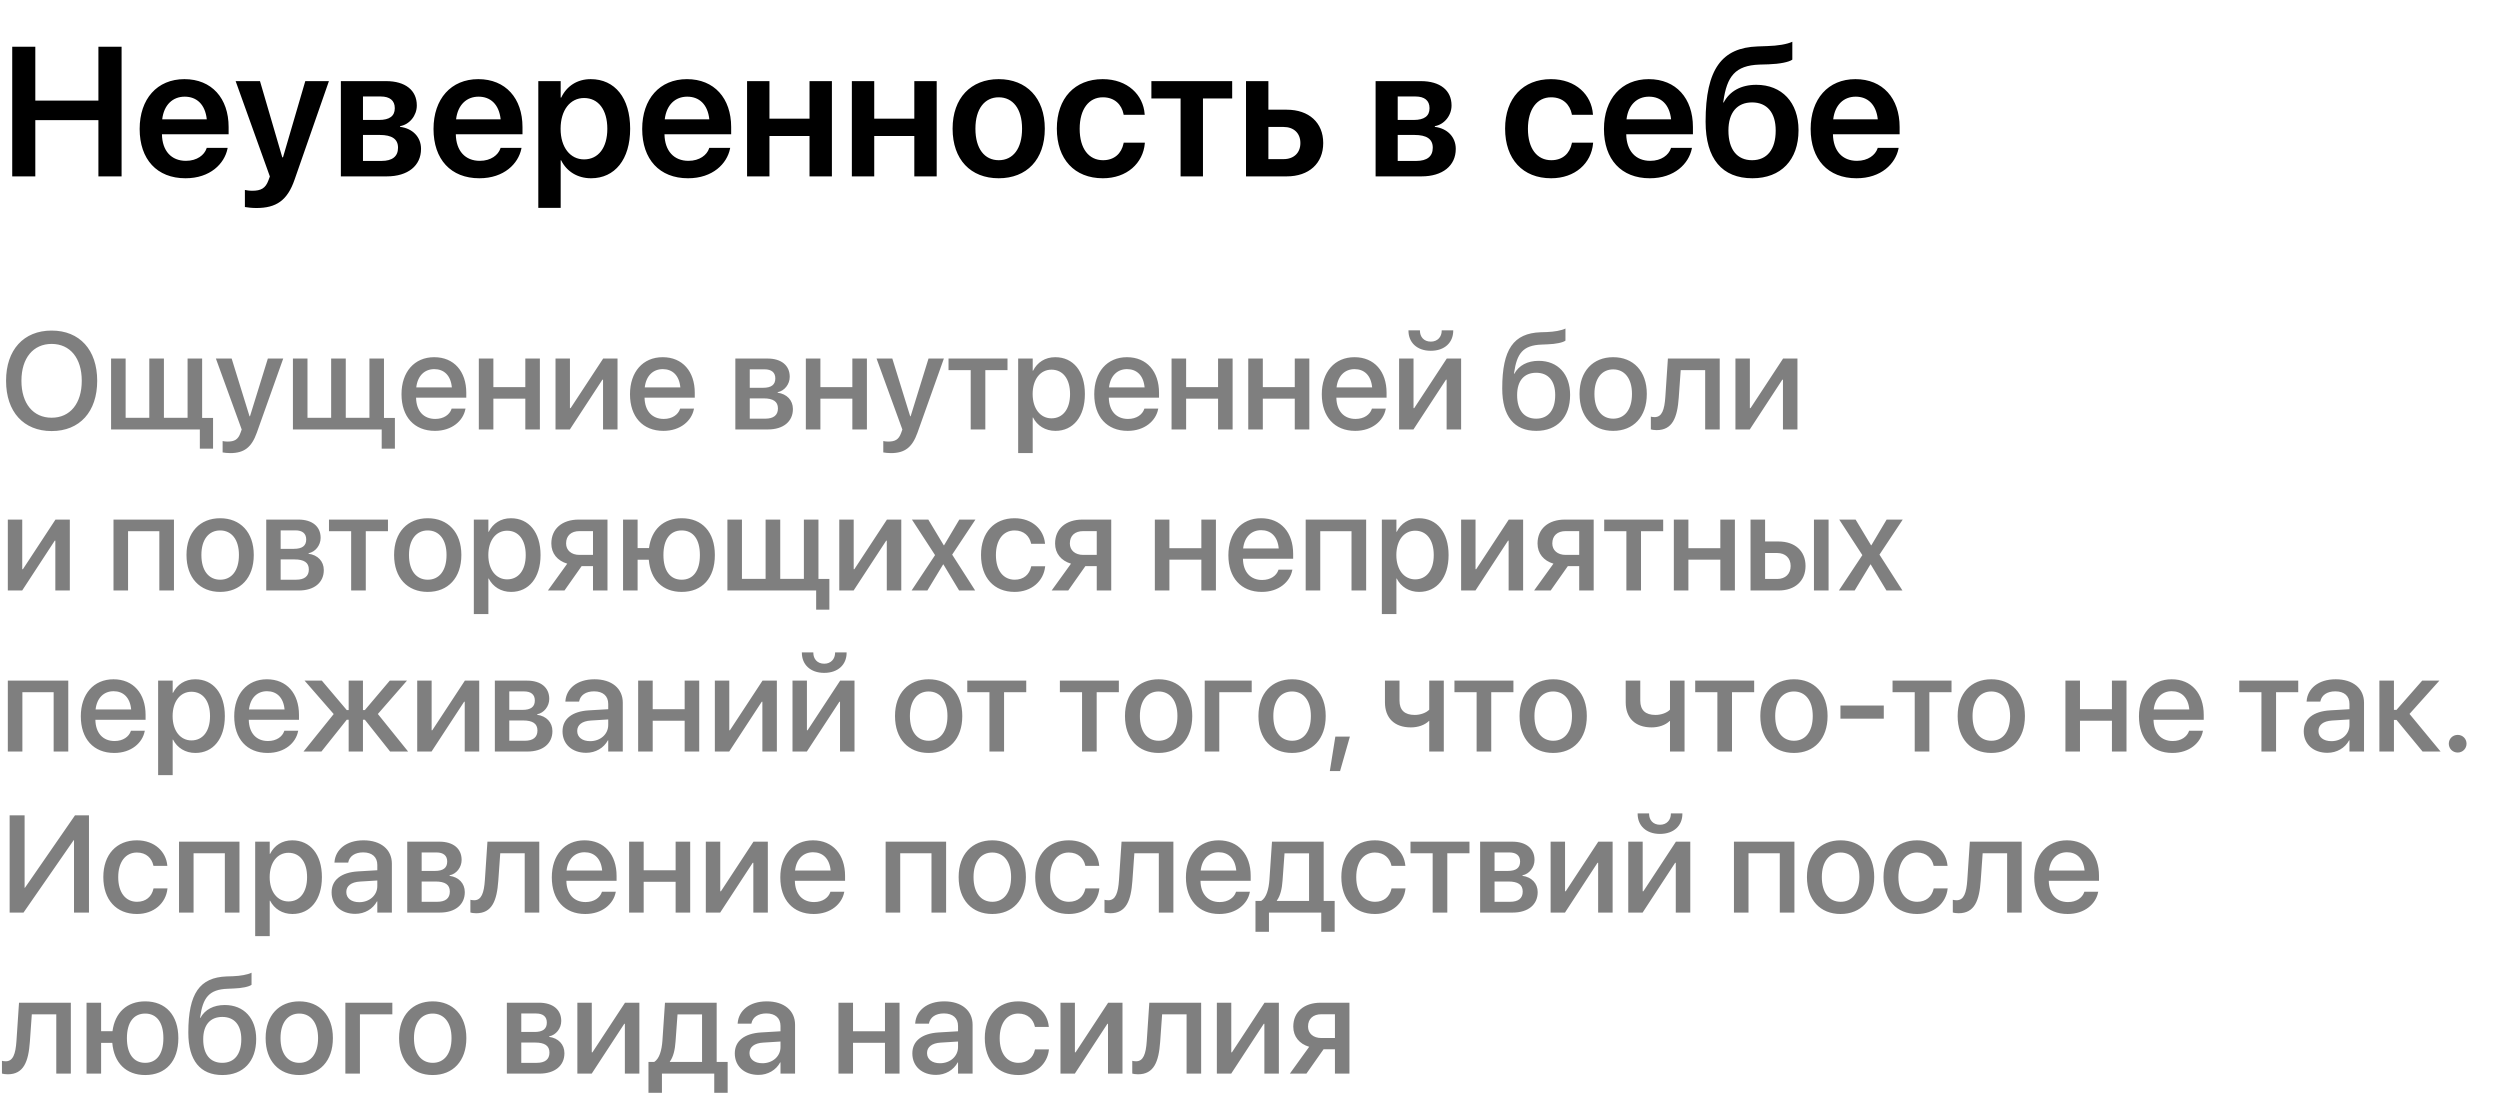
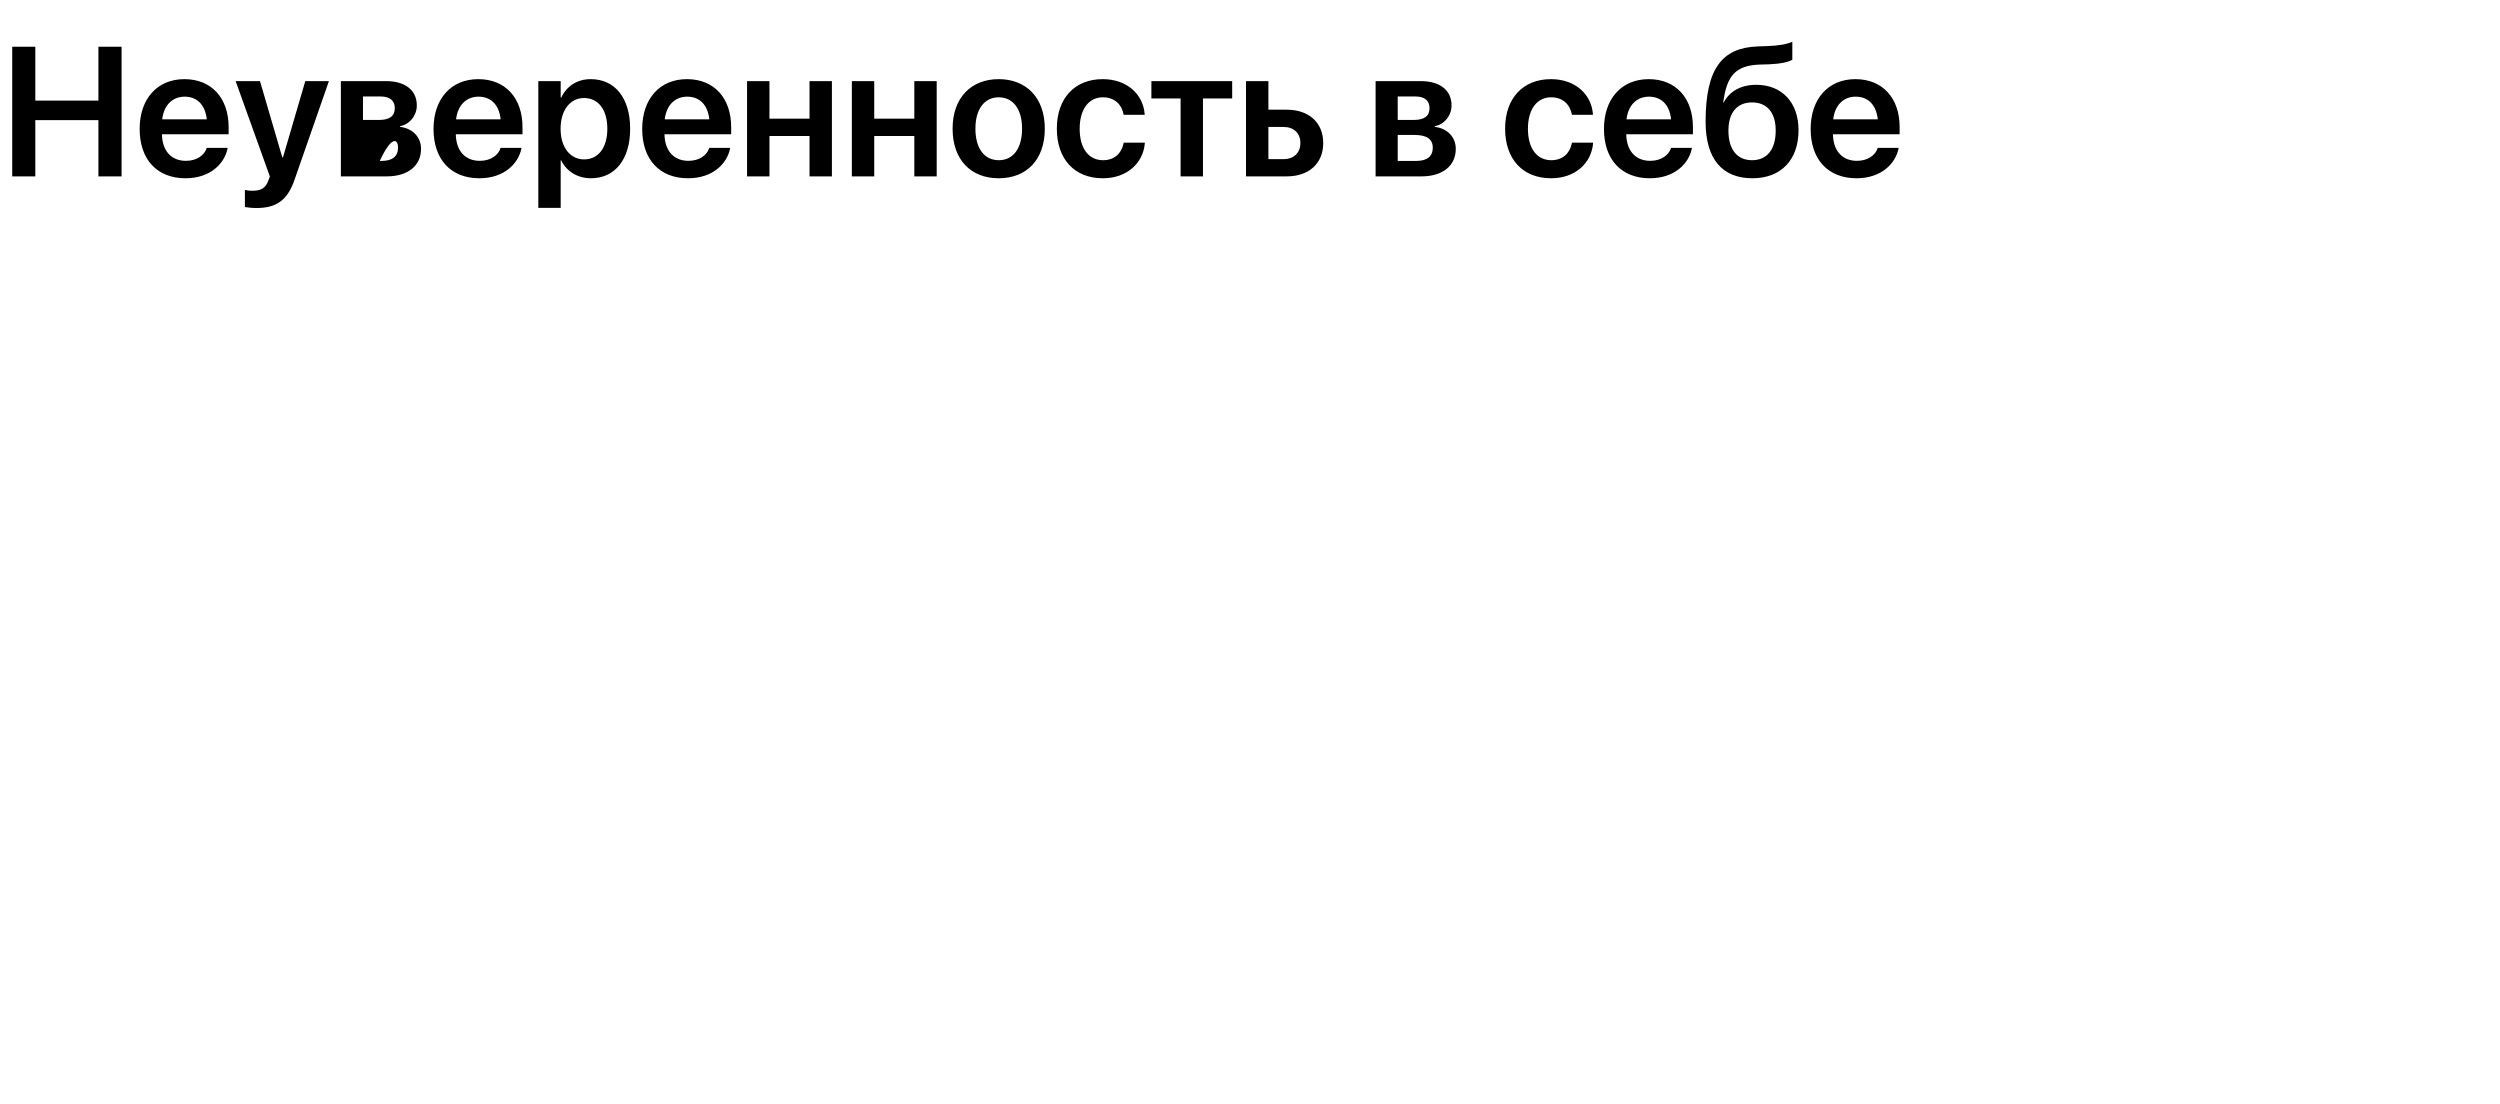
<svg xmlns="http://www.w3.org/2000/svg" width="326" height="144" viewBox="0 0 326 144" fill="none">
-   <path d="M1.594 23H4.605V15.664H12.832V23H15.855V6.09H12.832V13.121H4.605V6.09H1.594V23ZM24.188 23.246C27.434 23.246 29.262 21.324 29.66 19.414L29.684 19.285H26.953L26.93 19.367C26.648 20.199 25.711 20.973 24.246 20.973C22.348 20.973 21.152 19.684 21.117 17.504H29.812V16.566C29.812 12.816 27.609 10.32 24.047 10.32C20.496 10.32 18.211 12.898 18.211 16.812V16.824C18.211 20.773 20.461 23.246 24.188 23.246ZM24.082 12.605C25.629 12.605 26.754 13.59 26.965 15.559H21.152C21.375 13.648 22.547 12.605 24.082 12.605ZM33.434 27.125C36.012 27.125 37.477 26.152 38.414 23.422L42.891 10.578H39.809L36.902 20.516H36.809L33.902 10.578H30.727L35.191 23.012L35.004 23.516C34.629 24.559 34.02 24.875 32.895 24.875C32.484 24.875 32.145 24.816 31.934 24.77V26.996C32.273 27.055 32.859 27.125 33.434 27.125ZM44.449 23H50.438C53.191 23 54.902 21.605 54.902 19.426V19.402C54.902 17.867 53.801 16.742 52.172 16.543V16.449C53.402 16.238 54.352 15.066 54.352 13.766V13.742C54.352 11.773 52.852 10.578 50.344 10.578H44.449V23ZM47.332 15.641V12.582H49.652C50.824 12.582 51.48 13.109 51.48 14.094V14.117C51.48 15.137 50.789 15.641 49.43 15.641H47.332ZM47.332 20.984V17.598H49.523C51.094 17.598 51.902 18.125 51.902 19.25V19.273C51.902 20.41 51.141 20.984 49.758 20.984H47.332ZM62.508 23.246C65.754 23.246 67.582 21.324 67.981 19.414L68.004 19.285H65.273L65.25 19.367C64.969 20.199 64.031 20.973 62.566 20.973C60.668 20.973 59.473 19.684 59.438 17.504H68.133V16.566C68.133 12.816 65.93 10.32 62.367 10.32C58.816 10.32 56.531 12.898 56.531 16.812V16.824C56.531 20.773 58.781 23.246 62.508 23.246ZM62.402 12.605C63.949 12.605 65.074 13.59 65.285 15.559H59.473C59.695 13.648 60.867 12.605 62.402 12.605ZM70.195 27.102H73.113V20.902H73.172C73.887 22.355 75.305 23.246 77.074 23.246C80.18 23.246 82.172 20.785 82.172 16.801V16.789C82.172 12.781 80.191 10.32 77.027 10.32C75.258 10.32 73.887 11.234 73.184 12.723H73.113V10.578H70.195V27.102ZM76.16 20.785C74.367 20.785 73.102 19.227 73.102 16.801V16.789C73.102 14.352 74.356 12.781 76.16 12.781C78.023 12.781 79.195 14.305 79.195 16.789V16.801C79.195 19.25 78.035 20.785 76.16 20.785ZM89.719 23.246C92.965 23.246 94.793 21.324 95.191 19.414L95.215 19.285H92.484L92.461 19.367C92.18 20.199 91.242 20.973 89.777 20.973C87.879 20.973 86.684 19.684 86.648 17.504H95.344V16.566C95.344 12.816 93.141 10.32 89.578 10.32C86.027 10.32 83.742 12.898 83.742 16.812V16.824C83.742 20.773 85.992 23.246 89.719 23.246ZM89.613 12.605C91.16 12.605 92.285 13.59 92.496 15.559H86.684C86.906 13.648 88.078 12.605 89.613 12.605ZM105.562 23H108.48V10.578H105.562V15.477H100.336V10.578H97.418V23H100.336V17.738H105.562V23ZM119.227 23H122.145V10.578H119.227V15.477H114V10.578H111.082V23H114V17.738H119.227V23ZM130.23 23.246C133.875 23.246 136.242 20.82 136.242 16.789V16.766C136.242 12.758 133.84 10.32 130.23 10.32C126.609 10.32 124.219 12.781 124.219 16.766V16.789C124.219 20.809 126.574 23.246 130.23 23.246ZM130.242 20.891C128.391 20.891 127.195 19.402 127.195 16.789V16.766C127.195 14.188 128.402 12.688 130.23 12.688C132.07 12.688 133.277 14.176 133.277 16.766V16.789C133.277 19.391 132.094 20.891 130.242 20.891ZM143.812 23.246C146.953 23.246 149.062 21.277 149.285 18.688V18.605H146.531L146.508 18.711C146.238 20.012 145.312 20.891 143.836 20.891C141.984 20.891 140.789 19.391 140.789 16.801V16.789C140.789 14.246 141.973 12.688 143.812 12.688C145.371 12.688 146.262 13.66 146.508 14.867L146.52 14.973H149.273L149.262 14.879C149.086 12.395 147.059 10.32 143.789 10.32C140.156 10.32 137.812 12.805 137.812 16.766V16.777C137.812 20.762 140.121 23.246 143.812 23.246ZM160.676 10.578H150.141V12.84H153.949V23H156.867V12.84H160.676V10.578ZM162.48 23H167.789C170.684 23 172.547 21.312 172.547 18.664V18.641C172.547 15.992 170.684 14.305 167.789 14.305H165.398V10.578H162.48V23ZM167.379 16.555C168.715 16.555 169.57 17.375 169.57 18.641V18.664C169.57 19.918 168.727 20.75 167.379 20.75H165.398V16.555H167.379ZM179.379 23H185.367C188.121 23 189.832 21.605 189.832 19.426V19.402C189.832 17.867 188.73 16.742 187.102 16.543V16.449C188.332 16.238 189.281 15.066 189.281 13.766V13.742C189.281 11.773 187.781 10.578 185.273 10.578H179.379V23ZM182.262 15.641V12.582H184.582C185.754 12.582 186.41 13.109 186.41 14.094V14.117C186.41 15.137 185.719 15.641 184.359 15.641H182.262ZM182.262 20.984V17.598H184.453C186.023 17.598 186.832 18.125 186.832 19.25V19.273C186.832 20.41 186.07 20.984 184.688 20.984H182.262ZM202.266 23.246C205.406 23.246 207.516 21.277 207.738 18.688V18.605H204.984L204.961 18.711C204.691 20.012 203.766 20.891 202.289 20.891C200.438 20.891 199.242 19.391 199.242 16.801V16.789C199.242 14.246 200.426 12.688 202.266 12.688C203.824 12.688 204.715 13.66 204.961 14.867L204.973 14.973H207.727L207.715 14.879C207.539 12.395 205.512 10.32 202.242 10.32C198.609 10.32 196.266 12.805 196.266 16.766V16.777C196.266 20.762 198.574 23.246 202.266 23.246ZM215.133 23.246C218.379 23.246 220.207 21.324 220.605 19.414L220.629 19.285H217.898L217.875 19.367C217.594 20.199 216.656 20.973 215.191 20.973C213.293 20.973 212.098 19.684 212.062 17.504H220.758V16.566C220.758 12.816 218.555 10.32 214.992 10.32C211.441 10.32 209.156 12.898 209.156 16.812V16.824C209.156 20.773 211.406 23.246 215.133 23.246ZM215.027 12.605C216.574 12.605 217.699 13.59 217.91 15.559H212.098C212.32 13.648 213.492 12.605 215.027 12.605ZM228.516 23.246C232.23 23.246 234.527 20.867 234.527 16.988V16.965C234.527 13.355 232.359 11.059 229.02 11.059C227.016 11.059 225.551 11.891 224.766 13.367H224.707L224.73 13.203C225.188 9.957 226.266 8.539 229.43 8.422L230.637 8.387C232.066 8.34 233.285 8.094 233.719 7.777V5.445C233.016 5.773 231.797 5.973 230.461 6.008L229.195 6.055C224.566 6.219 222.41 8.949 222.41 15.852V15.875C222.41 20.727 224.578 23.246 228.516 23.246ZM228.469 20.891C226.523 20.891 225.387 19.496 225.387 17.035V17.012C225.387 14.68 226.523 13.355 228.469 13.355C230.414 13.355 231.551 14.68 231.551 17.012V17.035C231.551 19.496 230.414 20.891 228.469 20.891ZM242.086 23.246C245.332 23.246 247.16 21.324 247.559 19.414L247.582 19.285H244.852L244.828 19.367C244.547 20.199 243.609 20.973 242.145 20.973C240.246 20.973 239.051 19.684 239.016 17.504H247.711V16.566C247.711 12.816 245.508 10.32 241.945 10.32C238.395 10.32 236.109 12.898 236.109 16.812V16.824C236.109 20.773 238.359 23.246 242.086 23.246ZM241.98 12.605C243.527 12.605 244.652 13.59 244.863 15.559H239.051C239.273 13.648 240.445 12.605 241.98 12.605Z" fill="black" />
-   <path d="M6.732 56.211C10.398 56.211 12.674 53.688 12.674 49.663V49.645C12.674 45.629 10.389 43.106 6.732 43.106C3.085 43.106 0.791 45.62 0.791 49.645V49.663C0.791 53.697 3.076 56.211 6.732 56.211ZM6.732 54.471C4.324 54.471 2.795 52.616 2.795 49.663V49.645C2.795 46.692 4.333 44.847 6.732 44.847C9.141 44.847 10.661 46.701 10.661 49.645V49.663C10.661 52.59 9.167 54.471 6.732 54.471ZM14.484 56H26.06V58.505H27.782V54.497H26.358V46.754H24.46V54.48H21.375V46.754H19.468V54.48H16.383V46.754H14.484V56ZM30.023 59.085C31.834 59.085 32.801 58.347 33.486 56.431L36.932 46.754H34.928L32.599 54.277H32.537L30.208 46.754H28.151L31.518 56.009L31.359 56.448C31.043 57.345 30.551 57.582 29.654 57.582C29.399 57.582 29.18 57.547 29.03 57.512V58.997C29.259 59.041 29.654 59.085 30.023 59.085ZM38.197 56H49.773V58.505H51.495V54.497H50.071V46.754H48.173V54.48H45.088V46.754H43.181V54.48H40.096V46.754H38.197V56ZM56.716 56.185C58.957 56.185 60.39 54.849 60.68 53.381L60.706 53.284H58.895L58.869 53.355C58.632 54.049 57.885 54.629 56.76 54.629C55.248 54.629 54.29 53.609 54.255 51.86H60.803V51.219C60.803 48.441 59.212 46.578 56.619 46.578C54.026 46.578 52.356 48.512 52.356 51.403V51.412C52.356 54.33 54 56.185 56.716 56.185ZM56.628 48.134C57.867 48.134 58.773 48.916 58.922 50.516H54.281C54.457 48.969 55.398 48.134 56.628 48.134ZM68.502 56H70.4V46.754H68.502V50.48H64.336V46.754H62.438V56H64.336V51.983H68.502V56ZM72.439 56H74.311L78.557 49.505H78.636V56H80.525V46.754H78.653L74.408 53.223H74.32V46.754H72.439V56ZM86.511 56.185C88.752 56.185 90.185 54.849 90.475 53.381L90.501 53.284H88.69L88.664 53.355C88.427 54.049 87.68 54.629 86.555 54.629C85.043 54.629 84.085 53.609 84.05 51.86H90.598V51.219C90.598 48.441 89.007 46.578 86.414 46.578C83.821 46.578 82.151 48.512 82.151 51.403V51.412C82.151 54.33 83.795 56.185 86.511 56.185ZM86.423 48.134C87.662 48.134 88.567 48.916 88.717 50.516H84.076C84.252 48.969 85.192 48.134 86.423 48.134ZM95.889 56H100.143C102.146 56 103.395 54.963 103.395 53.346V53.328C103.395 52.194 102.604 51.368 101.408 51.21V51.14C102.296 50.973 102.981 50.102 102.981 49.145V49.127C102.981 47.659 101.892 46.754 100.09 46.754H95.889V56ZM97.769 50.568V48.16H99.694C100.608 48.16 101.101 48.573 101.101 49.338V49.355C101.101 50.173 100.573 50.568 99.501 50.568H97.769ZM97.769 54.594V51.948H99.571C100.819 51.948 101.443 52.361 101.443 53.249V53.267C101.443 54.145 100.863 54.594 99.791 54.594H97.769ZM111.146 56H113.045V46.754H111.146V50.48H106.98V46.754H105.082V56H106.98V51.983H111.146V56ZM116.174 59.085C117.984 59.085 118.951 58.347 119.637 56.431L123.082 46.754H121.078L118.749 54.277H118.688L116.358 46.754H114.302L117.668 56.009L117.51 56.448C117.193 57.345 116.701 57.582 115.805 57.582C115.55 57.582 115.33 57.547 115.181 57.512V58.997C115.409 59.041 115.805 59.085 116.174 59.085ZM131.379 46.754H123.688V48.266H126.58V56H128.487V48.266H131.379V46.754ZM132.768 59.076H134.666V54.444H134.71C135.255 55.517 136.318 56.185 137.628 56.185C139.948 56.185 141.469 54.33 141.469 51.386V51.377C141.469 48.424 139.957 46.578 137.602 46.578C136.283 46.578 135.264 47.246 134.71 48.345H134.666V46.754H132.768V59.076ZM137.109 54.55C135.677 54.55 134.657 53.302 134.657 51.386V51.377C134.657 49.452 135.668 48.204 137.109 48.204C138.604 48.204 139.535 49.408 139.535 51.377V51.386C139.535 53.337 138.604 54.55 137.109 54.55ZM147.05 56.185C149.291 56.185 150.724 54.849 151.014 53.381L151.04 53.284H149.229L149.203 53.355C148.966 54.049 148.219 54.629 147.094 54.629C145.582 54.629 144.624 53.609 144.589 51.86H151.137V51.219C151.137 48.441 149.546 46.578 146.953 46.578C144.36 46.578 142.69 48.512 142.69 51.403V51.412C142.69 54.33 144.334 56.185 147.05 56.185ZM146.962 48.134C148.201 48.134 149.106 48.916 149.256 50.516H144.615C144.791 48.969 145.731 48.134 146.962 48.134ZM158.836 56H160.734V46.754H158.836V50.48H154.67V46.754H152.771V56H154.67V51.983H158.836V56ZM168.838 56H170.736V46.754H168.838V50.48H164.672V46.754H162.773V56H164.672V51.983H168.838V56ZM176.722 56.185C178.963 56.185 180.396 54.849 180.686 53.381L180.712 53.284H178.901L178.875 53.355C178.638 54.049 177.891 54.629 176.766 54.629C175.254 54.629 174.296 53.609 174.261 51.86H180.809V51.219C180.809 48.441 179.218 46.578 176.625 46.578C174.032 46.578 172.362 48.512 172.362 51.403V51.412C172.362 54.33 174.006 56.185 176.722 56.185ZM176.634 48.134C177.873 48.134 178.778 48.916 178.928 50.516H174.287C174.463 48.969 175.403 48.134 176.634 48.134ZM186.574 45.743C188.402 45.743 189.501 44.645 189.501 43.124V43.071H187.998V43.133C187.998 43.898 187.479 44.548 186.583 44.548C185.651 44.548 185.159 43.898 185.159 43.133V43.071H183.665V43.124C183.665 44.645 184.764 45.743 186.574 45.743ZM182.443 56H184.315L188.561 49.505H188.64V56H190.529V46.754H188.657L184.412 53.223H184.324V46.754H182.443V56ZM200.338 56.185C203.062 56.185 204.741 54.4 204.741 51.5V51.482C204.741 48.784 203.142 47.053 200.646 47.053C199.187 47.053 198.062 47.642 197.464 48.74H197.42L197.438 48.617C197.798 46.095 198.589 45.023 201.015 44.935L201.823 44.899C202.887 44.864 203.827 44.662 204.135 44.416V42.843C203.616 43.098 202.667 43.265 201.718 43.3L200.892 43.326C197.385 43.458 195.891 45.523 195.891 50.639V50.656C195.891 54.295 197.446 56.185 200.338 56.185ZM200.32 54.594C198.738 54.594 197.833 53.486 197.833 51.526V51.509C197.833 49.654 198.747 48.608 200.32 48.608C201.885 48.608 202.799 49.654 202.799 51.509V51.526C202.799 53.486 201.885 54.594 200.32 54.594ZM210.357 56.185C213.003 56.185 214.743 54.356 214.743 51.377V51.359C214.743 48.398 212.985 46.578 210.357 46.578C207.729 46.578 205.972 48.406 205.972 51.359V51.377C205.972 54.348 207.703 56.185 210.357 56.185ZM210.366 54.594C208.881 54.594 207.914 53.425 207.914 51.377V51.359C207.914 49.338 208.89 48.169 210.357 48.169C211.834 48.169 212.81 49.338 212.81 51.359V51.377C212.81 53.416 211.852 54.594 210.366 54.594ZM218.909 51.852L219.164 48.266H222.354V56H224.253V46.754H217.494L217.16 51.755C217.046 53.434 216.721 54.392 215.763 54.392C215.525 54.392 215.358 54.356 215.271 54.33V55.991C215.402 56.035 215.666 56.088 216.026 56.088C218.101 56.088 218.725 54.444 218.909 51.852ZM226.301 56H228.173L232.418 49.505H232.497V56H234.387V46.754H232.515L228.27 53.223H228.182V46.754H226.301V56ZM1.02 77H2.892L7.137 70.505H7.216V77H9.105V67.754H7.233L2.988 74.223H2.9V67.754H1.02V77ZM14.801 77H16.699V69.266H20.777V77H22.685V67.754H14.801V77ZM28.705 77.185C31.351 77.185 33.091 75.356 33.091 72.377V72.359C33.091 69.397 31.333 67.578 28.705 67.578C26.077 67.578 24.319 69.406 24.319 72.359V72.377C24.319 75.348 26.051 77.185 28.705 77.185ZM28.714 75.594C27.229 75.594 26.262 74.425 26.262 72.377V72.359C26.262 70.338 27.237 69.169 28.705 69.169C30.182 69.169 31.157 70.338 31.157 72.359V72.377C31.157 74.416 30.199 75.594 28.714 75.594ZM34.717 77H38.971C40.975 77 42.223 75.963 42.223 74.346V74.328C42.223 73.194 41.432 72.368 40.236 72.21V72.14C41.124 71.973 41.81 71.103 41.81 70.144V70.127C41.81 68.659 40.72 67.754 38.918 67.754H34.717V77ZM36.598 71.568V69.16H38.523C39.437 69.16 39.929 69.573 39.929 70.338V70.356C39.929 71.173 39.401 71.568 38.329 71.568H36.598ZM36.598 75.594V72.948H38.399C39.648 72.948 40.272 73.361 40.272 74.249V74.267C40.272 75.145 39.691 75.594 38.619 75.594H36.598ZM50.59 67.754H42.899V69.266H45.791V77H47.698V69.266H50.59V67.754ZM55.775 77.185C58.421 77.185 60.161 75.356 60.161 72.377V72.359C60.161 69.397 58.403 67.578 55.775 67.578C53.148 67.578 51.39 69.406 51.39 72.359V72.377C51.39 75.348 53.121 77.185 55.775 77.185ZM55.784 75.594C54.299 75.594 53.332 74.425 53.332 72.377V72.359C53.332 70.338 54.308 69.169 55.775 69.169C57.252 69.169 58.227 70.338 58.227 72.359V72.377C58.227 74.416 57.27 75.594 55.784 75.594ZM61.787 80.076H63.685V75.444H63.73C64.274 76.517 65.338 77.185 66.647 77.185C68.968 77.185 70.488 75.33 70.488 72.386V72.377C70.488 69.424 68.977 67.578 66.621 67.578C65.303 67.578 64.283 68.246 63.73 69.345H63.685V67.754H61.787V80.076ZM66.129 75.55C64.696 75.55 63.677 74.302 63.677 72.386V72.377C63.677 70.452 64.688 69.204 66.129 69.204C67.623 69.204 68.555 70.408 68.555 72.377V72.386C68.555 74.337 67.623 75.55 66.129 75.55ZM77.326 77H79.216V67.754H75.463C73.301 67.754 71.894 68.949 71.894 70.865V70.883C71.894 72.166 72.686 73.124 73.969 73.502L71.446 77H73.608L75.841 73.827H77.326V77ZM75.56 72.359C74.487 72.359 73.819 71.744 73.819 70.874V70.856C73.819 69.855 74.478 69.257 75.56 69.257H77.326V72.359H75.56ZM81.246 77H83.144V72.992H84.603C84.823 75.611 86.414 77.185 88.893 77.185C91.573 77.185 93.217 75.383 93.217 72.386V72.368C93.217 69.38 91.564 67.578 88.893 67.578C86.519 67.578 84.946 69.037 84.63 71.472H83.144V67.754H81.246V77ZM88.893 75.594C87.381 75.594 86.511 74.416 86.511 72.386V72.368C86.511 70.338 87.381 69.169 88.893 69.169C90.404 69.169 91.266 70.338 91.266 72.368V72.386C91.266 74.416 90.404 75.594 88.893 75.594ZM94.852 77H106.427V79.505H108.149V75.497H106.726V67.754H104.827V75.48H101.742V67.754H99.835V75.48H96.75V67.754H94.852V77ZM109.441 77H111.313L115.559 70.505H115.638V77H117.527V67.754H115.655L111.41 74.223H111.322V67.754H109.441V77ZM118.872 77H120.929L122.985 73.599H123.021L125.068 77H127.16L124.163 72.324L127.195 67.754H125.095L123.108 71.103H123.064L121.052 67.754H118.916L121.931 72.386L118.872 77ZM132.311 77.185C134.534 77.185 136.081 75.761 136.283 73.906L136.292 73.845H134.473L134.455 73.915C134.227 74.917 133.488 75.594 132.319 75.594C130.843 75.594 129.867 74.407 129.867 72.386V72.377C129.867 70.399 130.825 69.169 132.302 69.169C133.541 69.169 134.244 69.934 134.446 70.839L134.464 70.909H136.274L136.266 70.848C136.107 69.107 134.666 67.578 132.293 67.578C129.647 67.578 127.925 69.433 127.925 72.359V72.368C127.925 75.33 129.612 77.185 132.311 77.185ZM143.016 77H144.905V67.754H141.152C138.99 67.754 137.584 68.949 137.584 70.865V70.883C137.584 72.166 138.375 73.124 139.658 73.502L137.136 77H139.298L141.53 73.827H143.016V77ZM141.249 72.359C140.177 72.359 139.509 71.744 139.509 70.874V70.856C139.509 69.855 140.168 69.257 141.249 69.257H143.016V72.359H141.249ZM156.656 77H158.555V67.754H156.656V71.481H152.49V67.754H150.592V77H152.49V72.983H156.656V77ZM164.54 77.185C166.781 77.185 168.214 75.849 168.504 74.381L168.53 74.284H166.72L166.693 74.355C166.456 75.049 165.709 75.629 164.584 75.629C163.072 75.629 162.114 74.609 162.079 72.86H168.627V72.219C168.627 69.441 167.036 67.578 164.443 67.578C161.851 67.578 160.181 69.512 160.181 72.403V72.412C160.181 75.33 161.824 77.185 164.54 77.185ZM164.452 69.134C165.691 69.134 166.597 69.916 166.746 71.516H162.105C162.281 69.969 163.222 69.134 164.452 69.134ZM170.262 77H172.16V69.266H176.238V77H178.146V67.754H170.262V77ZM180.193 80.076H182.092V75.444H182.136C182.681 76.517 183.744 77.185 185.054 77.185C187.374 77.185 188.895 75.33 188.895 72.386V72.377C188.895 69.424 187.383 67.578 185.027 67.578C183.709 67.578 182.689 68.246 182.136 69.345H182.092V67.754H180.193V80.076ZM184.535 75.55C183.103 75.55 182.083 74.302 182.083 72.386V72.377C182.083 70.452 183.094 69.204 184.535 69.204C186.029 69.204 186.961 70.408 186.961 72.377V72.386C186.961 74.337 186.029 75.55 184.535 75.55ZM190.529 77H192.401L196.646 70.505H196.726V77H198.615V67.754H196.743L192.498 74.223H192.41V67.754H190.529V77ZM205.928 77H207.817V67.754H204.064C201.902 67.754 200.496 68.949 200.496 70.865V70.883C200.496 72.166 201.287 73.124 202.57 73.502L200.048 77H202.21L204.442 73.827H205.928V77ZM204.161 72.359C203.089 72.359 202.421 71.744 202.421 70.874V70.856C202.421 69.855 203.08 69.257 204.161 69.257H205.928V72.359H204.161ZM216.879 67.754H209.188V69.266H212.08V77H213.987V69.266H216.879V67.754ZM224.332 77H226.23V67.754H224.332V71.481H220.166V67.754H218.268V77H220.166V72.983H224.332V77ZM228.27 77H231.926C234.062 77 235.441 75.761 235.441 73.81V73.792C235.441 71.85 234.062 70.61 231.926 70.61H230.168V67.754H228.27V77ZM236.54 77H238.447V67.754H236.54V77ZM231.741 72.113C232.813 72.113 233.499 72.772 233.499 73.792V73.81C233.499 74.829 232.822 75.497 231.741 75.497H230.168V72.113H231.741ZM239.792 77H241.849L243.905 73.599H243.94L245.988 77H248.08L245.083 72.324L248.115 67.754H246.015L244.028 71.103H243.984L241.972 67.754H239.836L242.851 72.386L239.792 77ZM1.02 98H2.918V90.266H6.996V98H8.903V88.754H1.02V98ZM14.898 98.185C17.139 98.185 18.571 96.849 18.861 95.381L18.888 95.284H17.077L17.051 95.355C16.814 96.049 16.066 96.629 14.941 96.629C13.43 96.629 12.472 95.609 12.437 93.86H18.984V93.219C18.984 90.441 17.394 88.578 14.801 88.578C12.208 88.578 10.538 90.512 10.538 93.403V93.412C10.538 96.33 12.182 98.185 14.898 98.185ZM14.81 90.134C16.049 90.134 16.954 90.916 17.104 92.516H12.463C12.639 90.969 13.579 90.134 14.81 90.134ZM20.619 101.076H22.518V96.444H22.561C23.106 97.517 24.17 98.185 25.48 98.185C27.8 98.185 29.32 96.33 29.32 93.386V93.377C29.32 90.424 27.809 88.578 25.453 88.578C24.135 88.578 23.115 89.246 22.561 90.345H22.518V88.754H20.619V101.076ZM24.961 96.55C23.528 96.55 22.509 95.302 22.509 93.386V93.377C22.509 91.452 23.52 90.204 24.961 90.204C26.455 90.204 27.387 91.408 27.387 93.377V93.386C27.387 95.337 26.455 96.55 24.961 96.55ZM34.901 98.185C37.143 98.185 38.575 96.849 38.865 95.381L38.892 95.284H37.081L37.055 95.355C36.817 96.049 36.07 96.629 34.945 96.629C33.434 96.629 32.476 95.609 32.44 93.86H38.988V93.219C38.988 90.441 37.398 88.578 34.805 88.578C32.212 88.578 30.542 90.512 30.542 93.403V93.412C30.542 96.33 32.185 98.185 34.901 98.185ZM34.813 90.134C36.053 90.134 36.958 90.916 37.107 92.516H32.467C32.643 90.969 33.583 90.134 34.813 90.134ZM41.915 98L45.22 93.852H45.466V98H47.329V93.852H47.575L50.871 98H53.218L49.272 93.105L53.068 88.754H50.827L47.575 92.595H47.329V88.754H45.466V92.595H45.22L41.968 88.754H39.718L43.515 93.113L39.577 98H41.915ZM54.404 98H56.276L60.522 91.505H60.601V98H62.49V88.754H60.618L56.373 95.223H56.285V88.754H54.404V98ZM64.529 98H68.783C70.787 98 72.035 96.963 72.035 95.346V95.328C72.035 94.194 71.244 93.368 70.049 93.21V93.14C70.936 92.973 71.622 92.103 71.622 91.144V91.127C71.622 89.659 70.532 88.754 68.731 88.754H64.529V98ZM66.41 92.568V90.16H68.335C69.249 90.16 69.741 90.573 69.741 91.338V91.356C69.741 92.173 69.214 92.568 68.142 92.568H66.41ZM66.41 96.594V93.948H68.212C69.46 93.948 70.084 94.361 70.084 95.249V95.267C70.084 96.145 69.504 96.594 68.432 96.594H66.41ZM76.439 98.167C77.669 98.167 78.732 97.534 79.269 96.541H79.312V98H81.211V91.628C81.211 89.773 79.778 88.578 77.519 88.578C75.243 88.578 73.863 89.8 73.731 91.391L73.723 91.487H75.516L75.533 91.408C75.691 90.67 76.368 90.151 77.467 90.151C78.644 90.151 79.312 90.767 79.312 91.786V92.481L76.79 92.63C74.602 92.762 73.353 93.746 73.353 95.355V95.372C73.353 97.033 74.593 98.167 76.439 98.167ZM75.269 95.328V95.311C75.269 94.528 75.902 94.027 77.045 93.957L79.312 93.816V94.537C79.312 95.741 78.293 96.647 76.957 96.647C75.938 96.647 75.269 96.137 75.269 95.328ZM89.279 98H91.178V88.754H89.279V92.481H85.113V88.754H83.215V98H85.113V93.983H89.279V98ZM93.217 98H95.089L99.334 91.505H99.413V98H101.303V88.754H99.431L95.186 95.223H95.098V88.754H93.217V98ZM107.473 87.743C109.301 87.743 110.399 86.644 110.399 85.124V85.071H108.896V85.133C108.896 85.897 108.378 86.548 107.481 86.548C106.55 86.548 106.058 85.897 106.058 85.133V85.071H104.563V85.124C104.563 86.644 105.662 87.743 107.473 87.743ZM103.342 98H105.214L109.459 91.505H109.538V98H111.428V88.754H109.556L105.311 95.223H105.223V88.754H103.342V98ZM121.096 98.185C123.741 98.185 125.481 96.356 125.481 93.377V93.359C125.481 90.397 123.724 88.578 121.096 88.578C118.468 88.578 116.71 90.406 116.71 93.359V93.377C116.71 96.348 118.441 98.185 121.096 98.185ZM121.104 96.594C119.619 96.594 118.652 95.425 118.652 93.377V93.359C118.652 91.338 119.628 90.169 121.096 90.169C122.572 90.169 123.548 91.338 123.548 93.359V93.377C123.548 95.416 122.59 96.594 121.104 96.594ZM133.822 88.754H126.132V90.266H129.023V98H130.931V90.266H133.822V88.754ZM145.898 88.754H138.208V90.266H141.1V98H143.007V90.266H145.898V88.754ZM151.084 98.185C153.729 98.185 155.47 96.356 155.47 93.377V93.359C155.47 90.397 153.712 88.578 151.084 88.578C148.456 88.578 146.698 90.406 146.698 93.359V93.377C146.698 96.348 148.43 98.185 151.084 98.185ZM151.093 96.594C149.607 96.594 148.641 95.425 148.641 93.377V93.359C148.641 91.338 149.616 90.169 151.084 90.169C152.561 90.169 153.536 91.338 153.536 93.359V93.377C153.536 95.416 152.578 96.594 151.093 96.594ZM163.222 90.266V88.754H157.096V98H158.994V90.266H163.222ZM168.486 98.185C171.132 98.185 172.872 96.356 172.872 93.377V93.359C172.872 90.397 171.114 88.578 168.486 88.578C165.858 88.578 164.101 90.406 164.101 93.359V93.377C164.101 96.348 165.832 98.185 168.486 98.185ZM168.495 96.594C167.01 96.594 166.043 95.425 166.043 93.377V93.359C166.043 91.338 167.019 90.169 168.486 90.169C169.963 90.169 170.938 91.338 170.938 93.359V93.377C170.938 95.416 169.98 96.594 168.495 96.594ZM173.408 100.549H174.744L176.027 96.049H174.129L173.408 100.549ZM188.271 98V88.754H186.372V92.542C185.985 92.946 185.238 93.228 184.474 93.228C183.173 93.228 182.496 92.603 182.496 91.364V88.754H180.598V91.584C180.598 93.588 181.793 94.853 183.973 94.853C184.896 94.853 185.766 94.564 186.328 94.019H186.372V98H188.271ZM197.35 88.754H189.659V90.266H192.551V98H194.458V90.266H197.35V88.754ZM202.535 98.185C205.181 98.185 206.921 96.356 206.921 93.377V93.359C206.921 90.397 205.163 88.578 202.535 88.578C199.907 88.578 198.149 90.406 198.149 93.359V93.377C198.149 96.348 199.881 98.185 202.535 98.185ZM202.544 96.594C201.059 96.594 200.092 95.425 200.092 93.377V93.359C200.092 91.338 201.067 90.169 202.535 90.169C204.012 90.169 204.987 91.338 204.987 93.359V93.377C204.987 95.416 204.029 96.594 202.544 96.594ZM219.665 98V88.754H217.767V92.542C217.38 92.946 216.633 93.228 215.868 93.228C214.567 93.228 213.891 92.603 213.891 91.364V88.754H211.992V91.584C211.992 93.588 213.188 94.853 215.367 94.853C216.29 94.853 217.16 94.564 217.723 94.019H217.767V98H219.665ZM228.744 88.754H221.054V90.266H223.945V98H225.853V90.266H228.744V88.754ZM233.93 98.185C236.575 98.185 238.315 96.356 238.315 93.377V93.359C238.315 90.397 236.558 88.578 233.93 88.578C231.302 88.578 229.544 90.406 229.544 93.359V93.377C229.544 96.348 231.275 98.185 233.93 98.185ZM233.938 96.594C232.453 96.594 231.486 95.425 231.486 93.377V93.359C231.486 91.338 232.462 90.169 233.93 90.169C235.406 90.169 236.382 91.338 236.382 93.359V93.377C236.382 95.416 235.424 96.594 233.938 96.594ZM239.994 93.711H245.646V91.997H239.994V93.711ZM254.479 88.754H246.788V90.266H249.68V98H251.587V90.266H254.479V88.754ZM259.664 98.185C262.31 98.185 264.05 96.356 264.05 93.377V93.359C264.05 90.397 262.292 88.578 259.664 88.578C257.036 88.578 255.278 90.406 255.278 93.359V93.377C255.278 96.348 257.01 98.185 259.664 98.185ZM259.673 96.594C258.188 96.594 257.221 95.425 257.221 93.377V93.359C257.221 91.338 258.196 90.169 259.664 90.169C261.141 90.169 262.116 91.338 262.116 93.359V93.377C262.116 95.416 261.158 96.594 259.673 96.594ZM275.396 98H277.295V88.754H275.396V92.481H271.23V88.754H269.332V98H271.23V93.983H275.396V98ZM283.28 98.185C285.521 98.185 286.954 96.849 287.244 95.381L287.271 95.284H285.46L285.434 95.355C285.196 96.049 284.449 96.629 283.324 96.629C281.812 96.629 280.854 95.609 280.819 93.86H287.367V93.219C287.367 90.441 285.776 88.578 283.184 88.578C280.591 88.578 278.921 90.512 278.921 93.403V93.412C278.921 96.33 280.564 98.185 283.28 98.185ZM283.192 90.134C284.432 90.134 285.337 90.916 285.486 92.516H280.846C281.021 90.969 281.962 90.134 283.192 90.134ZM299.689 88.754H291.999V90.266H294.891V98H296.798V90.266H299.689V88.754ZM303.495 98.167C304.726 98.167 305.789 97.534 306.325 96.541H306.369V98H308.268V91.628C308.268 89.773 306.835 88.578 304.576 88.578C302.3 88.578 300.92 89.8 300.788 91.391L300.779 91.487H302.572L302.59 91.408C302.748 90.67 303.425 90.151 304.523 90.151C305.701 90.151 306.369 90.767 306.369 91.786V92.481L303.847 92.63C301.658 92.762 300.41 93.746 300.41 95.355V95.372C300.41 97.033 301.649 98.167 303.495 98.167ZM302.326 95.328V95.311C302.326 94.528 302.959 94.027 304.102 93.957L306.369 93.816V94.537C306.369 95.741 305.35 96.647 304.014 96.647C302.994 96.647 302.326 96.137 302.326 95.328ZM312.504 93.878L315.905 98H318.252L314.2 93.096L318.094 88.754H315.853L312.504 92.568H312.17V88.754H310.271V98H312.17V93.878H312.504ZM320.484 98.132C321.126 98.132 321.636 97.622 321.636 96.981C321.636 96.33 321.126 95.829 320.484 95.829C319.834 95.829 319.324 96.33 319.324 96.981C319.324 97.622 319.834 98.132 320.484 98.132ZM1.257 119H3.067L9.606 109.561H9.65V119H11.602V106.317H9.782L3.252 115.766H3.208V106.317H1.257V119ZM17.859 119.185C20.083 119.185 21.63 117.761 21.832 115.906L21.841 115.845H20.021L20.004 115.915C19.775 116.917 19.037 117.594 17.868 117.594C16.392 117.594 15.416 116.407 15.416 114.386V114.377C15.416 112.399 16.374 111.169 17.851 111.169C19.09 111.169 19.793 111.934 19.995 112.839L20.013 112.909H21.823L21.814 112.848C21.656 111.107 20.215 109.578 17.842 109.578C15.196 109.578 13.474 111.433 13.474 114.359V114.368C13.474 117.33 15.161 119.185 17.859 119.185ZM23.344 119H25.242V111.266H29.32V119H31.227V109.754H23.344V119ZM33.275 122.076H35.174V117.444H35.218C35.763 118.517 36.826 119.185 38.136 119.185C40.456 119.185 41.977 117.33 41.977 114.386V114.377C41.977 111.424 40.465 109.578 38.109 109.578C36.791 109.578 35.772 110.246 35.218 111.345H35.174V109.754H33.275V122.076ZM37.617 117.55C36.185 117.55 35.165 116.302 35.165 114.386V114.377C35.165 112.452 36.176 111.204 37.617 111.204C39.111 111.204 40.043 112.408 40.043 114.377V114.386C40.043 116.337 39.111 117.55 37.617 117.55ZM46.327 119.167C47.558 119.167 48.621 118.534 49.157 117.541H49.201V119H51.1V112.628C51.1 110.773 49.667 109.578 47.408 109.578C45.132 109.578 43.752 110.8 43.62 112.391L43.611 112.487H45.404L45.422 112.408C45.58 111.67 46.257 111.151 47.355 111.151C48.533 111.151 49.201 111.767 49.201 112.786V113.48L46.679 113.63C44.49 113.762 43.242 114.746 43.242 116.354V116.372C43.242 118.033 44.481 119.167 46.327 119.167ZM45.158 116.328V116.311C45.158 115.528 45.791 115.027 46.934 114.957L49.201 114.816V115.537C49.201 116.741 48.182 117.646 46.846 117.646C45.826 117.646 45.158 117.137 45.158 116.328ZM53.103 119H57.357C59.361 119 60.609 117.963 60.609 116.346V116.328C60.609 115.194 59.818 114.368 58.623 114.21V114.14C59.511 113.973 60.196 113.103 60.196 112.145V112.127C60.196 110.659 59.106 109.754 57.305 109.754H53.103V119ZM54.984 113.568V111.16H56.909C57.823 111.16 58.315 111.573 58.315 112.338V112.355C58.315 113.173 57.788 113.568 56.716 113.568H54.984ZM54.984 117.594V114.948H56.786C58.034 114.948 58.658 115.361 58.658 116.249V116.267C58.658 117.146 58.078 117.594 57.006 117.594H54.984ZM64.978 114.852L65.232 111.266H68.423V119H70.321V109.754H63.562L63.228 114.755C63.114 116.434 62.789 117.392 61.831 117.392C61.594 117.392 61.427 117.356 61.339 117.33V118.991C61.471 119.035 61.734 119.088 62.095 119.088C64.169 119.088 64.793 117.444 64.978 114.852ZM76.315 119.185C78.557 119.185 79.989 117.849 80.279 116.381L80.306 116.284H78.495L78.469 116.354C78.231 117.049 77.484 117.629 76.359 117.629C74.848 117.629 73.89 116.609 73.855 114.86H80.402V114.219C80.402 111.441 78.811 109.578 76.219 109.578C73.626 109.578 71.956 111.512 71.956 114.403V114.412C71.956 117.33 73.6 119.185 76.315 119.185ZM76.228 111.134C77.467 111.134 78.372 111.916 78.522 113.516H73.881C74.057 111.969 74.997 111.134 76.228 111.134ZM88.102 119H90V109.754H88.102V113.48H83.936V109.754H82.037V119H83.936V114.983H88.102V119ZM92.039 119H93.911L98.156 112.505H98.235V119H100.125V109.754H98.253L94.008 116.223H93.92V109.754H92.039V119ZM106.11 119.185C108.352 119.185 109.784 117.849 110.074 116.381L110.101 116.284H108.29L108.264 116.354C108.026 117.049 107.279 117.629 106.154 117.629C104.643 117.629 103.685 116.609 103.649 114.86H110.197V114.219C110.197 111.441 108.606 109.578 106.014 109.578C103.421 109.578 101.751 111.512 101.751 114.403V114.412C101.751 117.33 103.395 119.185 106.11 119.185ZM106.022 111.134C107.262 111.134 108.167 111.916 108.316 113.516H103.676C103.852 111.969 104.792 111.134 106.022 111.134ZM115.488 119H117.387V111.266H121.465V119H123.372V109.754H115.488V119ZM129.393 119.185C132.038 119.185 133.778 117.356 133.778 114.377V114.359C133.778 111.397 132.021 109.578 129.393 109.578C126.765 109.578 125.007 111.406 125.007 114.359V114.377C125.007 117.348 126.738 119.185 129.393 119.185ZM129.401 117.594C127.916 117.594 126.949 116.425 126.949 114.377V114.359C126.949 112.338 127.925 111.169 129.393 111.169C130.869 111.169 131.845 112.338 131.845 114.359V114.377C131.845 116.416 130.887 117.594 129.401 117.594ZM139.377 119.185C141.601 119.185 143.147 117.761 143.35 115.906L143.358 115.845H141.539L141.521 115.915C141.293 116.917 140.555 117.594 139.386 117.594C137.909 117.594 136.934 116.407 136.934 114.386V114.377C136.934 112.399 137.892 111.169 139.368 111.169C140.607 111.169 141.311 111.934 141.513 112.839L141.53 112.909H143.341L143.332 112.848C143.174 111.107 141.732 109.578 139.359 109.578C136.714 109.578 134.991 111.433 134.991 114.359V114.368C134.991 117.33 136.679 119.185 139.377 119.185ZM147.665 114.852L147.92 111.266H151.11V119H153.009V109.754H146.25L145.916 114.755C145.802 116.434 145.477 117.392 144.519 117.392C144.281 117.392 144.114 117.356 144.026 117.33V118.991C144.158 119.035 144.422 119.088 144.782 119.088C146.856 119.088 147.48 117.444 147.665 114.852ZM159.003 119.185C161.244 119.185 162.677 117.849 162.967 116.381L162.993 116.284H161.183L161.156 116.354C160.919 117.049 160.172 117.629 159.047 117.629C157.535 117.629 156.577 116.609 156.542 114.86H163.09V114.219C163.09 111.441 161.499 109.578 158.906 109.578C156.313 109.578 154.644 111.512 154.644 114.403V114.412C154.644 117.33 156.287 119.185 159.003 119.185ZM158.915 111.134C160.154 111.134 161.06 111.916 161.209 113.516H156.568C156.744 111.969 157.685 111.134 158.915 111.134ZM165.472 121.505V119H172.292V121.505H174.041V117.479H172.608V109.754H165.867L165.533 114.711C165.445 115.959 165.138 117.058 164.461 117.479H163.714V121.505H165.472ZM170.701 117.479H166.5V117.436C166.948 116.829 167.177 115.897 167.247 114.79L167.502 111.274H170.701V117.479ZM179.297 119.185C181.521 119.185 183.067 117.761 183.27 115.906L183.278 115.845H181.459L181.441 115.915C181.213 116.917 180.475 117.594 179.306 117.594C177.829 117.594 176.854 116.407 176.854 114.386V114.377C176.854 112.399 177.812 111.169 179.288 111.169C180.527 111.169 181.23 111.934 181.433 112.839L181.45 112.909H183.261L183.252 112.848C183.094 111.107 181.652 109.578 179.279 109.578C176.634 109.578 174.911 111.433 174.911 114.359V114.368C174.911 117.33 176.599 119.185 179.297 119.185ZM191.619 109.754H183.929V111.266H186.82V119H188.728V111.266H191.619V109.754ZM193.008 119H197.262C199.266 119 200.514 117.963 200.514 116.346V116.328C200.514 115.194 199.723 114.368 198.527 114.21V114.14C199.415 113.973 200.101 113.103 200.101 112.145V112.127C200.101 110.659 199.011 109.754 197.209 109.754H193.008V119ZM194.889 113.568V111.16H196.813C197.728 111.16 198.22 111.573 198.22 112.338V112.355C198.22 113.173 197.692 113.568 196.62 113.568H194.889ZM194.889 117.594V114.948H196.69C197.938 114.948 198.562 115.361 198.562 116.249V116.267C198.562 117.146 197.982 117.594 196.91 117.594H194.889ZM202.201 119H204.073L208.318 112.505H208.397V119H210.287V109.754H208.415L204.17 116.223H204.082V109.754H202.201V119ZM216.457 108.743C218.285 108.743 219.384 107.645 219.384 106.124V106.071H217.881V106.133C217.881 106.897 217.362 107.548 216.466 107.548C215.534 107.548 215.042 106.897 215.042 106.133V106.071H213.548V106.124C213.548 107.645 214.646 108.743 216.457 108.743ZM212.326 119H214.198L218.443 112.505H218.522V119H220.412V109.754H218.54L214.295 116.223H214.207V109.754H212.326V119ZM226.107 119H228.006V111.266H232.084V119H233.991V109.754H226.107V119ZM240.012 119.185C242.657 119.185 244.397 117.356 244.397 114.377V114.359C244.397 111.397 242.64 109.578 240.012 109.578C237.384 109.578 235.626 111.406 235.626 114.359V114.377C235.626 117.348 237.357 119.185 240.012 119.185ZM240.021 117.594C238.535 117.594 237.568 116.425 237.568 114.377V114.359C237.568 112.338 238.544 111.169 240.012 111.169C241.488 111.169 242.464 112.338 242.464 114.359V114.377C242.464 116.416 241.506 117.594 240.021 117.594ZM249.996 119.185C252.22 119.185 253.767 117.761 253.969 115.906L253.978 115.845H252.158L252.141 115.915C251.912 116.917 251.174 117.594 250.005 117.594C248.528 117.594 247.553 116.407 247.553 114.386V114.377C247.553 112.399 248.511 111.169 249.987 111.169C251.227 111.169 251.93 111.934 252.132 112.839L252.149 112.909H253.96L253.951 112.848C253.793 111.107 252.352 109.578 249.979 109.578C247.333 109.578 245.61 111.433 245.61 114.359V114.368C245.61 117.33 247.298 119.185 249.996 119.185ZM258.284 114.852L258.539 111.266H261.729V119H263.628V109.754H256.869L256.535 114.755C256.421 116.434 256.096 117.392 255.138 117.392C254.9 117.392 254.733 117.356 254.646 117.33V118.991C254.777 119.035 255.041 119.088 255.401 119.088C257.476 119.088 258.1 117.444 258.284 114.852ZM269.622 119.185C271.863 119.185 273.296 117.849 273.586 116.381L273.612 116.284H271.802L271.775 116.354C271.538 117.049 270.791 117.629 269.666 117.629C268.154 117.629 267.196 116.609 267.161 114.86H273.709V114.219C273.709 111.441 272.118 109.578 269.525 109.578C266.933 109.578 265.263 111.512 265.263 114.403V114.412C265.263 117.33 266.906 119.185 269.622 119.185ZM269.534 111.134C270.773 111.134 271.679 111.916 271.828 113.516H267.188C267.363 111.969 268.304 111.134 269.534 111.134ZM3.894 135.852L4.148 132.266H7.339V140H9.237V130.754H2.479L2.145 135.755C2.03 137.434 1.705 138.392 0.747 138.392C0.51 138.392 0.343 138.356 0.255 138.33V139.991C0.387 140.035 0.65 140.088 1.011 140.088C3.085 140.088 3.709 138.444 3.894 135.852ZM11.285 140H13.184V135.992H14.643C14.862 138.611 16.453 140.185 18.932 140.185C21.612 140.185 23.256 138.383 23.256 135.386V135.368C23.256 132.38 21.604 130.578 18.932 130.578C16.559 130.578 14.985 132.037 14.669 134.472H13.184V130.754H11.285V140ZM18.932 138.594C17.42 138.594 16.55 137.416 16.55 135.386V135.368C16.55 133.338 17.42 132.169 18.932 132.169C20.443 132.169 21.305 133.338 21.305 135.368V135.386C21.305 137.416 20.443 138.594 18.932 138.594ZM29.004 140.185C31.729 140.185 33.407 138.4 33.407 135.5V135.482C33.407 132.784 31.808 131.053 29.311 131.053C27.852 131.053 26.727 131.642 26.13 132.74H26.086L26.104 132.617C26.464 130.095 27.255 129.022 29.681 128.935L30.489 128.899C31.553 128.864 32.493 128.662 32.801 128.416V126.843C32.282 127.098 31.333 127.265 30.384 127.3L29.558 127.326C26.051 127.458 24.557 129.523 24.557 134.639V134.656C24.557 138.295 26.112 140.185 29.004 140.185ZM28.986 138.594C27.404 138.594 26.499 137.486 26.499 135.526V135.509C26.499 133.654 27.413 132.608 28.986 132.608C30.551 132.608 31.465 133.654 31.465 135.509V135.526C31.465 137.486 30.551 138.594 28.986 138.594ZM39.023 140.185C41.669 140.185 43.409 138.356 43.409 135.377V135.359C43.409 132.397 41.651 130.578 39.023 130.578C36.395 130.578 34.638 132.406 34.638 135.359V135.377C34.638 138.348 36.369 140.185 39.023 140.185ZM39.032 138.594C37.547 138.594 36.58 137.425 36.58 135.377V135.359C36.58 133.338 37.556 132.169 39.023 132.169C40.5 132.169 41.476 133.338 41.476 135.359V135.377C41.476 137.416 40.518 138.594 39.032 138.594ZM51.161 132.266V130.754H45.035V140H46.934V132.266H51.161ZM56.426 140.185C59.071 140.185 60.812 138.356 60.812 135.377V135.359C60.812 132.397 59.054 130.578 56.426 130.578C53.798 130.578 52.04 132.406 52.04 135.359V135.377C52.04 138.348 53.772 140.185 56.426 140.185ZM56.435 138.594C54.949 138.594 53.982 137.425 53.982 135.377V135.359C53.982 133.338 54.958 132.169 56.426 132.169C57.902 132.169 58.878 133.338 58.878 135.359V135.377C58.878 137.416 57.92 138.594 56.435 138.594ZM66.094 140H70.348C72.352 140 73.6 138.963 73.6 137.346V137.328C73.6 136.194 72.809 135.368 71.613 135.21V135.14C72.501 134.973 73.186 134.103 73.186 133.145V133.127C73.186 131.659 72.097 130.754 70.295 130.754H66.094V140ZM67.975 134.568V132.16H69.899C70.814 132.16 71.306 132.573 71.306 133.338V133.355C71.306 134.173 70.778 134.568 69.706 134.568H67.975ZM67.975 138.594V135.948H69.776C71.024 135.948 71.648 136.361 71.648 137.249V137.267C71.648 138.146 71.068 138.594 69.996 138.594H67.975ZM75.287 140H77.159L81.404 133.505H81.483V140H83.373V130.754H81.501L77.256 137.223H77.168V130.754H75.287V140ZM86.317 142.505V140H93.138V142.505H94.887V138.479H93.454V130.754H86.713L86.379 135.711C86.291 136.959 85.983 138.058 85.307 138.479H84.56V142.505H86.317ZM91.547 138.479H87.346V138.436C87.794 137.829 88.022 136.897 88.093 135.79L88.348 132.274H91.547V138.479ZM98.903 140.167C100.134 140.167 101.197 139.534 101.733 138.541H101.777V140H103.676V133.628C103.676 131.773 102.243 130.578 99.984 130.578C97.708 130.578 96.328 131.8 96.196 133.391L96.188 133.487H97.981L97.998 133.408C98.156 132.67 98.833 132.151 99.932 132.151C101.109 132.151 101.777 132.767 101.777 133.786V134.48L99.255 134.63C97.066 134.762 95.818 135.746 95.818 137.354V137.372C95.818 139.033 97.058 140.167 98.903 140.167ZM97.734 137.328V137.311C97.734 136.528 98.367 136.027 99.51 135.957L101.777 135.816V136.537C101.777 137.741 100.758 138.646 99.422 138.646C98.402 138.646 97.734 138.137 97.734 137.328ZM115.4 140H117.299V130.754H115.4V134.48H111.234V130.754H109.336V140H111.234V135.983H115.4V140ZM122.054 140.167C123.284 140.167 124.348 139.534 124.884 138.541H124.928V140H126.826V133.628C126.826 131.773 125.394 130.578 123.135 130.578C120.858 130.578 119.479 131.8 119.347 133.391L119.338 133.487H121.131L121.148 133.408C121.307 132.67 121.983 132.151 123.082 132.151C124.26 132.151 124.928 132.767 124.928 133.786V134.48L122.405 134.63C120.217 134.762 118.969 135.746 118.969 137.354V137.372C118.969 139.033 120.208 140.167 122.054 140.167ZM120.885 137.328V137.311C120.885 136.528 121.518 136.027 122.66 135.957L124.928 135.816V136.537C124.928 137.741 123.908 138.646 122.572 138.646C121.553 138.646 120.885 138.137 120.885 137.328ZM132.803 140.185C135.026 140.185 136.573 138.761 136.775 136.906L136.784 136.845H134.965L134.947 136.915C134.719 137.917 133.98 138.594 132.812 138.594C131.335 138.594 130.359 137.407 130.359 135.386V135.377C130.359 133.399 131.317 132.169 132.794 132.169C134.033 132.169 134.736 132.934 134.938 133.839L134.956 133.909H136.767L136.758 133.848C136.6 132.107 135.158 130.578 132.785 130.578C130.14 130.578 128.417 132.433 128.417 135.359V135.368C128.417 138.33 130.104 140.185 132.803 140.185ZM138.287 140H140.159L144.404 133.505H144.483V140H146.373V130.754H144.501L140.256 137.223H140.168V130.754H138.287V140ZM151.286 135.852L151.541 132.266H154.731V140H156.63V130.754H149.871L149.537 135.755C149.423 137.434 149.098 138.392 148.14 138.392C147.902 138.392 147.735 138.356 147.647 138.33V139.991C147.779 140.035 148.043 140.088 148.403 140.088C150.478 140.088 151.102 138.444 151.286 135.852ZM158.678 140H160.55L164.795 133.505H164.874V140H166.764V130.754H164.892L160.646 137.223H160.559V130.754H158.678V140ZM174.076 140H175.966V130.754H172.213C170.051 130.754 168.645 131.949 168.645 133.865V133.883C168.645 135.166 169.436 136.124 170.719 136.502L168.196 140H170.358L172.591 136.827H174.076V140ZM172.31 135.359C171.237 135.359 170.569 134.744 170.569 133.874V133.856C170.569 132.854 171.229 132.257 172.31 132.257H174.076V135.359H172.31Z" fill="black" fill-opacity="0.5" />
+   <path d="M1.594 23H4.605V15.664H12.832V23H15.855V6.09H12.832V13.121H4.605V6.09H1.594V23ZM24.188 23.246C27.434 23.246 29.262 21.324 29.66 19.414L29.684 19.285H26.953L26.93 19.367C26.648 20.199 25.711 20.973 24.246 20.973C22.348 20.973 21.152 19.684 21.117 17.504H29.812V16.566C29.812 12.816 27.609 10.32 24.047 10.32C20.496 10.32 18.211 12.898 18.211 16.812V16.824C18.211 20.773 20.461 23.246 24.188 23.246ZM24.082 12.605C25.629 12.605 26.754 13.59 26.965 15.559H21.152C21.375 13.648 22.547 12.605 24.082 12.605ZM33.434 27.125C36.012 27.125 37.477 26.152 38.414 23.422L42.891 10.578H39.809L36.902 20.516H36.809L33.902 10.578H30.727L35.191 23.012L35.004 23.516C34.629 24.559 34.02 24.875 32.895 24.875C32.484 24.875 32.145 24.816 31.934 24.77V26.996C32.273 27.055 32.859 27.125 33.434 27.125ZM44.449 23H50.438C53.191 23 54.902 21.605 54.902 19.426V19.402C54.902 17.867 53.801 16.742 52.172 16.543V16.449C53.402 16.238 54.352 15.066 54.352 13.766V13.742C54.352 11.773 52.852 10.578 50.344 10.578H44.449V23ZM47.332 15.641V12.582H49.652C50.824 12.582 51.48 13.109 51.48 14.094V14.117C51.48 15.137 50.789 15.641 49.43 15.641H47.332ZM47.332 20.984H49.523C51.094 17.598 51.902 18.125 51.902 19.25V19.273C51.902 20.41 51.141 20.984 49.758 20.984H47.332ZM62.508 23.246C65.754 23.246 67.582 21.324 67.981 19.414L68.004 19.285H65.273L65.25 19.367C64.969 20.199 64.031 20.973 62.566 20.973C60.668 20.973 59.473 19.684 59.438 17.504H68.133V16.566C68.133 12.816 65.93 10.32 62.367 10.32C58.816 10.32 56.531 12.898 56.531 16.812V16.824C56.531 20.773 58.781 23.246 62.508 23.246ZM62.402 12.605C63.949 12.605 65.074 13.59 65.285 15.559H59.473C59.695 13.648 60.867 12.605 62.402 12.605ZM70.195 27.102H73.113V20.902H73.172C73.887 22.355 75.305 23.246 77.074 23.246C80.18 23.246 82.172 20.785 82.172 16.801V16.789C82.172 12.781 80.191 10.32 77.027 10.32C75.258 10.32 73.887 11.234 73.184 12.723H73.113V10.578H70.195V27.102ZM76.16 20.785C74.367 20.785 73.102 19.227 73.102 16.801V16.789C73.102 14.352 74.356 12.781 76.16 12.781C78.023 12.781 79.195 14.305 79.195 16.789V16.801C79.195 19.25 78.035 20.785 76.16 20.785ZM89.719 23.246C92.965 23.246 94.793 21.324 95.191 19.414L95.215 19.285H92.484L92.461 19.367C92.18 20.199 91.242 20.973 89.777 20.973C87.879 20.973 86.684 19.684 86.648 17.504H95.344V16.566C95.344 12.816 93.141 10.32 89.578 10.32C86.027 10.32 83.742 12.898 83.742 16.812V16.824C83.742 20.773 85.992 23.246 89.719 23.246ZM89.613 12.605C91.16 12.605 92.285 13.59 92.496 15.559H86.684C86.906 13.648 88.078 12.605 89.613 12.605ZM105.562 23H108.48V10.578H105.562V15.477H100.336V10.578H97.418V23H100.336V17.738H105.562V23ZM119.227 23H122.145V10.578H119.227V15.477H114V10.578H111.082V23H114V17.738H119.227V23ZM130.23 23.246C133.875 23.246 136.242 20.82 136.242 16.789V16.766C136.242 12.758 133.84 10.32 130.23 10.32C126.609 10.32 124.219 12.781 124.219 16.766V16.789C124.219 20.809 126.574 23.246 130.23 23.246ZM130.242 20.891C128.391 20.891 127.195 19.402 127.195 16.789V16.766C127.195 14.188 128.402 12.688 130.23 12.688C132.07 12.688 133.277 14.176 133.277 16.766V16.789C133.277 19.391 132.094 20.891 130.242 20.891ZM143.812 23.246C146.953 23.246 149.062 21.277 149.285 18.688V18.605H146.531L146.508 18.711C146.238 20.012 145.312 20.891 143.836 20.891C141.984 20.891 140.789 19.391 140.789 16.801V16.789C140.789 14.246 141.973 12.688 143.812 12.688C145.371 12.688 146.262 13.66 146.508 14.867L146.52 14.973H149.273L149.262 14.879C149.086 12.395 147.059 10.32 143.789 10.32C140.156 10.32 137.812 12.805 137.812 16.766V16.777C137.812 20.762 140.121 23.246 143.812 23.246ZM160.676 10.578H150.141V12.84H153.949V23H156.867V12.84H160.676V10.578ZM162.48 23H167.789C170.684 23 172.547 21.312 172.547 18.664V18.641C172.547 15.992 170.684 14.305 167.789 14.305H165.398V10.578H162.48V23ZM167.379 16.555C168.715 16.555 169.57 17.375 169.57 18.641V18.664C169.57 19.918 168.727 20.75 167.379 20.75H165.398V16.555H167.379ZM179.379 23H185.367C188.121 23 189.832 21.605 189.832 19.426V19.402C189.832 17.867 188.73 16.742 187.102 16.543V16.449C188.332 16.238 189.281 15.066 189.281 13.766V13.742C189.281 11.773 187.781 10.578 185.273 10.578H179.379V23ZM182.262 15.641V12.582H184.582C185.754 12.582 186.41 13.109 186.41 14.094V14.117C186.41 15.137 185.719 15.641 184.359 15.641H182.262ZM182.262 20.984V17.598H184.453C186.023 17.598 186.832 18.125 186.832 19.25V19.273C186.832 20.41 186.07 20.984 184.688 20.984H182.262ZM202.266 23.246C205.406 23.246 207.516 21.277 207.738 18.688V18.605H204.984L204.961 18.711C204.691 20.012 203.766 20.891 202.289 20.891C200.438 20.891 199.242 19.391 199.242 16.801V16.789C199.242 14.246 200.426 12.688 202.266 12.688C203.824 12.688 204.715 13.66 204.961 14.867L204.973 14.973H207.727L207.715 14.879C207.539 12.395 205.512 10.32 202.242 10.32C198.609 10.32 196.266 12.805 196.266 16.766V16.777C196.266 20.762 198.574 23.246 202.266 23.246ZM215.133 23.246C218.379 23.246 220.207 21.324 220.605 19.414L220.629 19.285H217.898L217.875 19.367C217.594 20.199 216.656 20.973 215.191 20.973C213.293 20.973 212.098 19.684 212.062 17.504H220.758V16.566C220.758 12.816 218.555 10.32 214.992 10.32C211.441 10.32 209.156 12.898 209.156 16.812V16.824C209.156 20.773 211.406 23.246 215.133 23.246ZM215.027 12.605C216.574 12.605 217.699 13.59 217.91 15.559H212.098C212.32 13.648 213.492 12.605 215.027 12.605ZM228.516 23.246C232.23 23.246 234.527 20.867 234.527 16.988V16.965C234.527 13.355 232.359 11.059 229.02 11.059C227.016 11.059 225.551 11.891 224.766 13.367H224.707L224.73 13.203C225.188 9.957 226.266 8.539 229.43 8.422L230.637 8.387C232.066 8.34 233.285 8.094 233.719 7.777V5.445C233.016 5.773 231.797 5.973 230.461 6.008L229.195 6.055C224.566 6.219 222.41 8.949 222.41 15.852V15.875C222.41 20.727 224.578 23.246 228.516 23.246ZM228.469 20.891C226.523 20.891 225.387 19.496 225.387 17.035V17.012C225.387 14.68 226.523 13.355 228.469 13.355C230.414 13.355 231.551 14.68 231.551 17.012V17.035C231.551 19.496 230.414 20.891 228.469 20.891ZM242.086 23.246C245.332 23.246 247.16 21.324 247.559 19.414L247.582 19.285H244.852L244.828 19.367C244.547 20.199 243.609 20.973 242.145 20.973C240.246 20.973 239.051 19.684 239.016 17.504H247.711V16.566C247.711 12.816 245.508 10.32 241.945 10.32C238.395 10.32 236.109 12.898 236.109 16.812V16.824C236.109 20.773 238.359 23.246 242.086 23.246ZM241.98 12.605C243.527 12.605 244.652 13.59 244.863 15.559H239.051C239.273 13.648 240.445 12.605 241.98 12.605Z" fill="black" />
</svg>